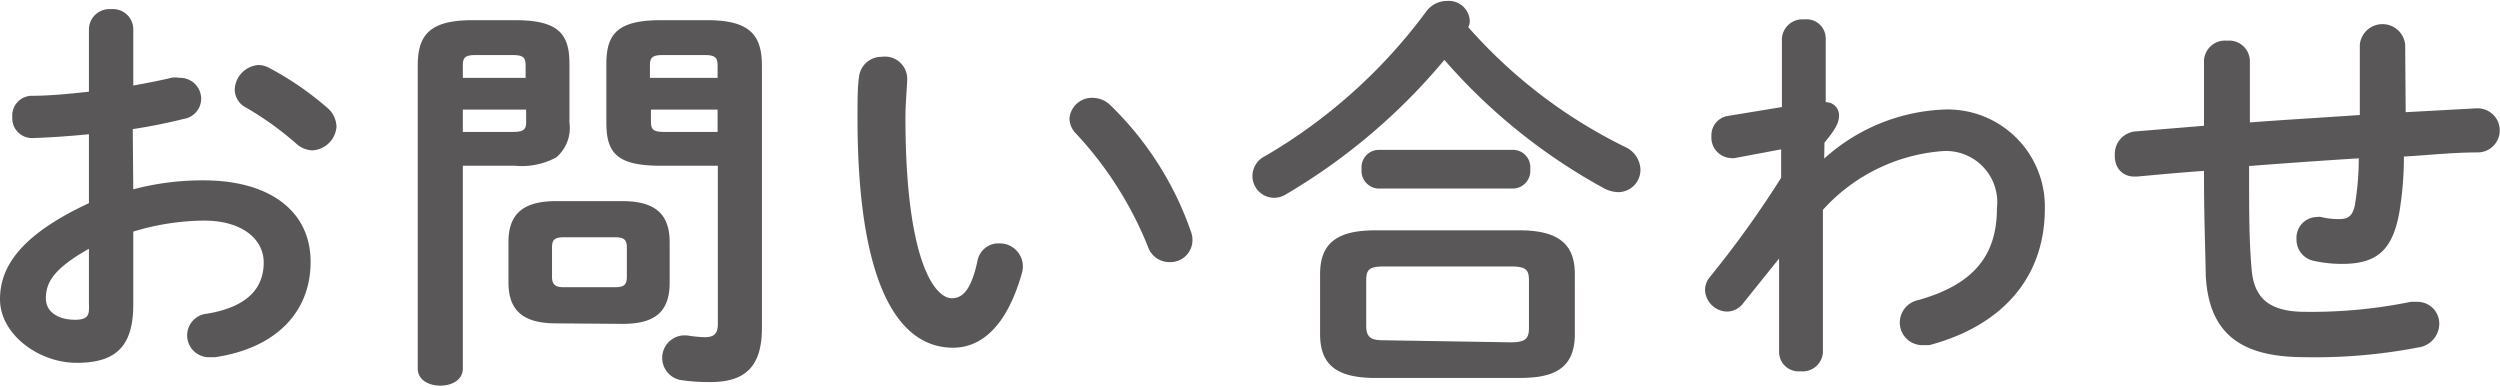
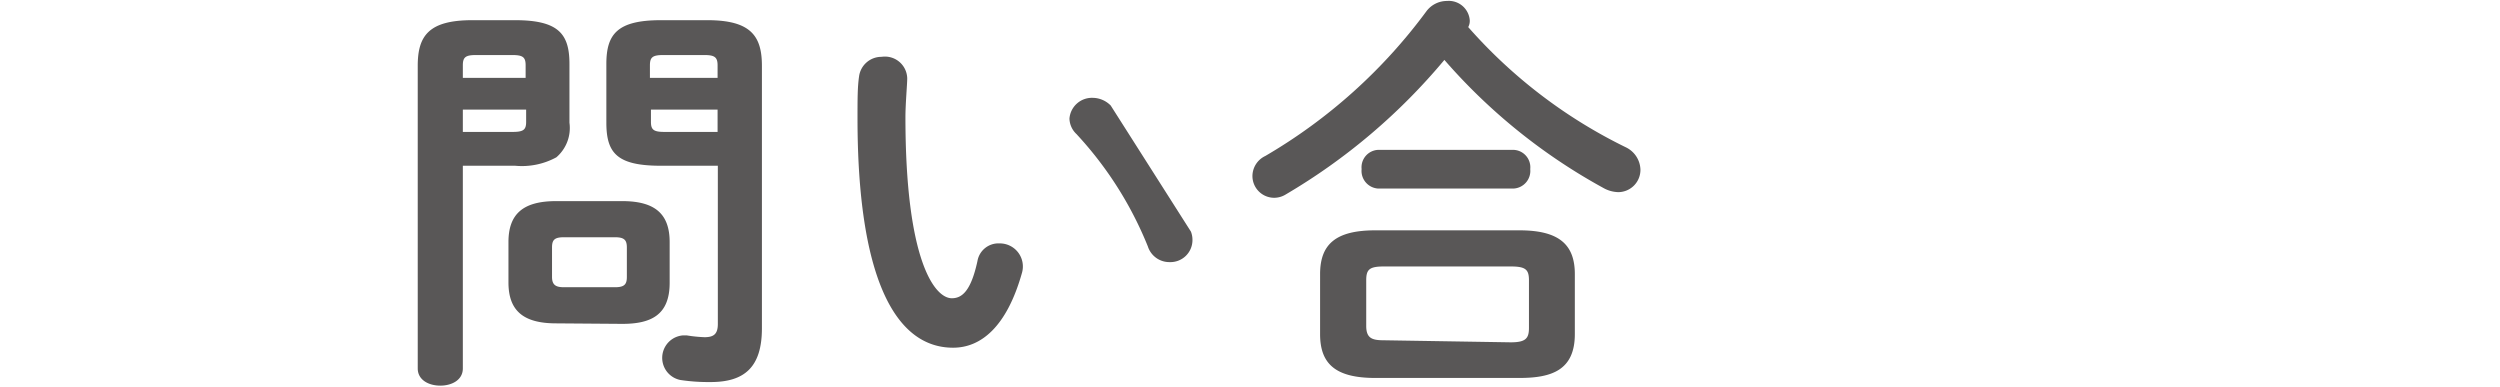
<svg xmlns="http://www.w3.org/2000/svg" viewBox="0 0 97.55 15.01" width="97" height="15">
  <defs>
    <style>.cls-1{fill:#595757;}</style>
  </defs>
  <title>nav_contact</title>
  <g id="レイヤー_2" data-name="レイヤー 2">
    <g id="headder02">
-       <path class="cls-1" d="M5.2,7.35A10.56,10.56,0,0,1,7.94,7c2.56,0,4.18,1.18,4.18,3.18s-1.4,3.38-3.73,3.72H8.21a.85.85,0,0,1-.11-1.7c1.57-.27,2.19-1,2.19-2,0-.88-.81-1.63-2.33-1.63A9.68,9.68,0,0,0,5.2,9v2.85c0,1.67-.72,2.27-2.21,2.27S0,13,0,11.64c0-1.17.67-2.45,3.47-3.75V5.2c-.8.08-1.57.13-2.21.15a.77.77,0,0,1-.78-.82.77.77,0,0,1,.78-.83c.64,0,1.41-.07,2.21-.16V1.1A.8.8,0,0,1,4.34.32a.79.79,0,0,1,.86.78V3.3c.55-.1,1.07-.2,1.52-.31A1,1,0,0,1,7,3a.82.82,0,0,1,.85.82.8.8,0,0,1-.67.78c-.6.15-1.27.29-2,.4ZM3.47,9.67C2.08,10.45,1.79,11,1.79,11.6s.58.85,1.17.84.51-.31.51-.71Zm9.29-5.51a1,1,0,0,1,.37.75,1,1,0,0,1-.93.92,1,1,0,0,1-.66-.28A12.31,12.31,0,0,0,9.6,4.16a.79.79,0,0,1-.44-.72,1,1,0,0,1,.91-.94.86.86,0,0,1,.43.11A11.92,11.92,0,0,1,12.76,4.16Z" />
      <path class="cls-1" d="M18.06,6.43v7.91c0,.45-.43.67-.88.67s-.88-.22-.88-.67V2.53c0-1.17.43-1.78,2.13-1.78H20.1c1.71,0,2.12.55,2.12,1.71V4.75a1.51,1.51,0,0,1-.51,1.35,2.81,2.81,0,0,1-1.61.33Zm2.45-3.92c0-.32-.11-.4-.53-.4h-1.4c-.41,0-.52.08-.52.4V3h2.45ZM20,5.11c.42,0,.53-.08.53-.39V4.24H18.06v.87Zm1.7,7.47c-1.3,0-1.86-.51-1.86-1.6V9.41c0-1.09.56-1.6,1.86-1.6h2.58c1.29,0,1.85.51,1.85,1.6V11c0,1.25-.72,1.6-1.85,1.6ZM24,11.17c.36,0,.46-.11.46-.4V9.62c0-.29-.1-.4-.46-.4H22c-.37,0-.46.11-.46.4v1.15c0,.32.16.4.46.4Zm1.79-4.74c-1.71,0-2.13-.49-2.13-1.68V2.46c0-1.16.42-1.71,2.13-1.71h1.81c1.69,0,2.13.61,2.13,1.78V12.77c0,1.52-.68,2.1-2,2.1a7.3,7.3,0,0,1-1.18-.08.88.88,0,0,1,.09-1.74h.16a5.56,5.56,0,0,0,.69.07c.37,0,.52-.13.52-.52V6.43ZM28,2.51c0-.32-.12-.4-.52-.4H25.89c-.42,0-.53.08-.53.4V3H28Zm0,1.73h-2.6v.48c0,.31.11.39.53.39H28Z" />
-       <path class="cls-1" d="M34.4,2.18a.87.87,0,0,1,1,.84c0,.23-.07,1-.07,1.51,0,5.6,1.14,7.07,1.81,7.07.38,0,.74-.25,1-1.45A.83.83,0,0,1,39,9.46a.9.9,0,0,1,.88,1.14c-.6,2.14-1.62,2.93-2.69,2.93-2.32,0-3.73-2.87-3.73-8.95,0-.74,0-1.22.06-1.63A.88.88,0,0,1,34.4,2.18ZM46.47,9a.9.9,0,0,1,.06.34.86.86,0,0,1-.89.85.88.88,0,0,1-.85-.61A14.28,14.28,0,0,0,42,5.19a.86.86,0,0,1-.27-.6.88.88,0,0,1,.91-.81,1,1,0,0,1,.7.3A12.63,12.63,0,0,1,46.47,9Z" />
+       <path class="cls-1" d="M34.4,2.18a.87.87,0,0,1,1,.84c0,.23-.07,1-.07,1.51,0,5.6,1.14,7.07,1.81,7.07.38,0,.74-.25,1-1.45A.83.83,0,0,1,39,9.46a.9.9,0,0,1,.88,1.14c-.6,2.14-1.62,2.93-2.69,2.93-2.32,0-3.73-2.87-3.73-8.95,0-.74,0-1.22.06-1.63A.88.88,0,0,1,34.4,2.18ZM46.47,9a.9.9,0,0,1,.06.34.86.86,0,0,1-.89.85.88.88,0,0,1-.85-.61A14.28,14.28,0,0,0,42,5.19a.86.86,0,0,1-.27-.6.88.88,0,0,1,.91-.81,1,1,0,0,1,.7.3Z" />
      <path class="cls-1" d="M63.44,5.71a1,1,0,0,1,.57.87.87.87,0,0,1-.86.88,1.24,1.24,0,0,1-.58-.16,22.6,22.6,0,0,1-6.21-5,23.69,23.69,0,0,1-6.19,5.25.86.86,0,0,1-.47.13.85.85,0,0,1-.83-.85.87.87,0,0,1,.5-.78A20.88,20.88,0,0,0,55.66.4a1,1,0,0,1,.8-.4.82.82,0,0,1,.89.75.51.51,0,0,1-.06.27A19.69,19.69,0,0,0,63.44,5.71Zm-9.78,9c-1.56,0-2.15-.56-2.15-1.71V10.66c0-1.15.59-1.71,2.15-1.71h5.63c1.55,0,2.16.56,2.16,1.71V13c0,1.41-.91,1.71-2.16,1.71Zm.12-7.39a.69.69,0,0,1-.65-.76.68.68,0,0,1,.65-.75h5.27a.68.68,0,0,1,.66.75.69.69,0,0,1-.66.76Zm5.17,6c.58,0,.71-.15.71-.56V10.9c0-.42-.13-.54-.71-.54H54c-.57,0-.69.12-.69.54v1.78c0,.49.24.56.69.56Z" />
-       <path class="cls-1" d="M71.18,6.15a7.41,7.41,0,0,1,4.61-1.91,3.79,3.79,0,0,1,4,3.86c0,2.74-1.72,4.59-4.51,5.33l-.26,0a.88.88,0,0,1-.89-.88.9.9,0,0,1,.73-.88c2.07-.59,3.06-1.66,3.06-3.58a2,2,0,0,0-2.14-2.23,7,7,0,0,0-4.65,2.29V13.7a.79.79,0,0,1-.87.75.76.76,0,0,1-.84-.75l0-3.65-1.39,1.73a.8.8,0,0,1-.64.34.88.88,0,0,1-.86-.84.81.81,0,0,1,.19-.51A39.52,39.52,0,0,0,69.5,6.9l0-1.11-1.81.34a.47.47,0,0,1-.16,0,.8.8,0,0,1-.75-.85.76.76,0,0,1,.62-.79l2.13-.35,0-2.67a.8.8,0,0,1,.87-.75.75.75,0,0,1,.84.75l0,2.48a.51.51,0,0,1,.52.51c0,.29-.14.55-.57,1.07Z" />
-       <path class="cls-1" d="M93.87,4.34l2.75-.15h.06a.86.86,0,0,1,0,1.72c-1,0-1.92.11-2.88.16a13.19,13.19,0,0,1-.18,2.19c-.27,1.5-.91,2-2.24,2a5.14,5.14,0,0,1-1.1-.12.84.84,0,0,1-.67-.84.81.81,0,0,1,.8-.87.47.47,0,0,1,.16,0,2.75,2.75,0,0,0,.72.08c.36,0,.52-.15.6-.56a11.32,11.32,0,0,0,.15-1.81c-1.43.09-2.85.19-4.28.3v.26c0,1.57,0,2.66.1,3.79s.71,1.64,2.1,1.64a19.45,19.45,0,0,0,4.11-.39l.24,0a.85.85,0,0,1,.87.88.94.94,0,0,1-.82.9,21.28,21.28,0,0,1-4.42.38c-2.34,0-3.74-.78-3.87-3.17C86.05,9.6,86,8.42,86,6.79V6.63c-.86.06-1.73.14-2.59.22h-.11a.73.73,0,0,1-.71-.43A1,1,0,0,1,82.52,6a.88.88,0,0,1,.81-.91L86,4.87V2.32a.82.82,0,0,1,.9-.77.81.81,0,0,1,.89.77V4.74c1.43-.11,2.87-.19,4.29-.29V1.7a.89.89,0,0,1,1.77,0Z" />
    </g>
  </g>
</svg>